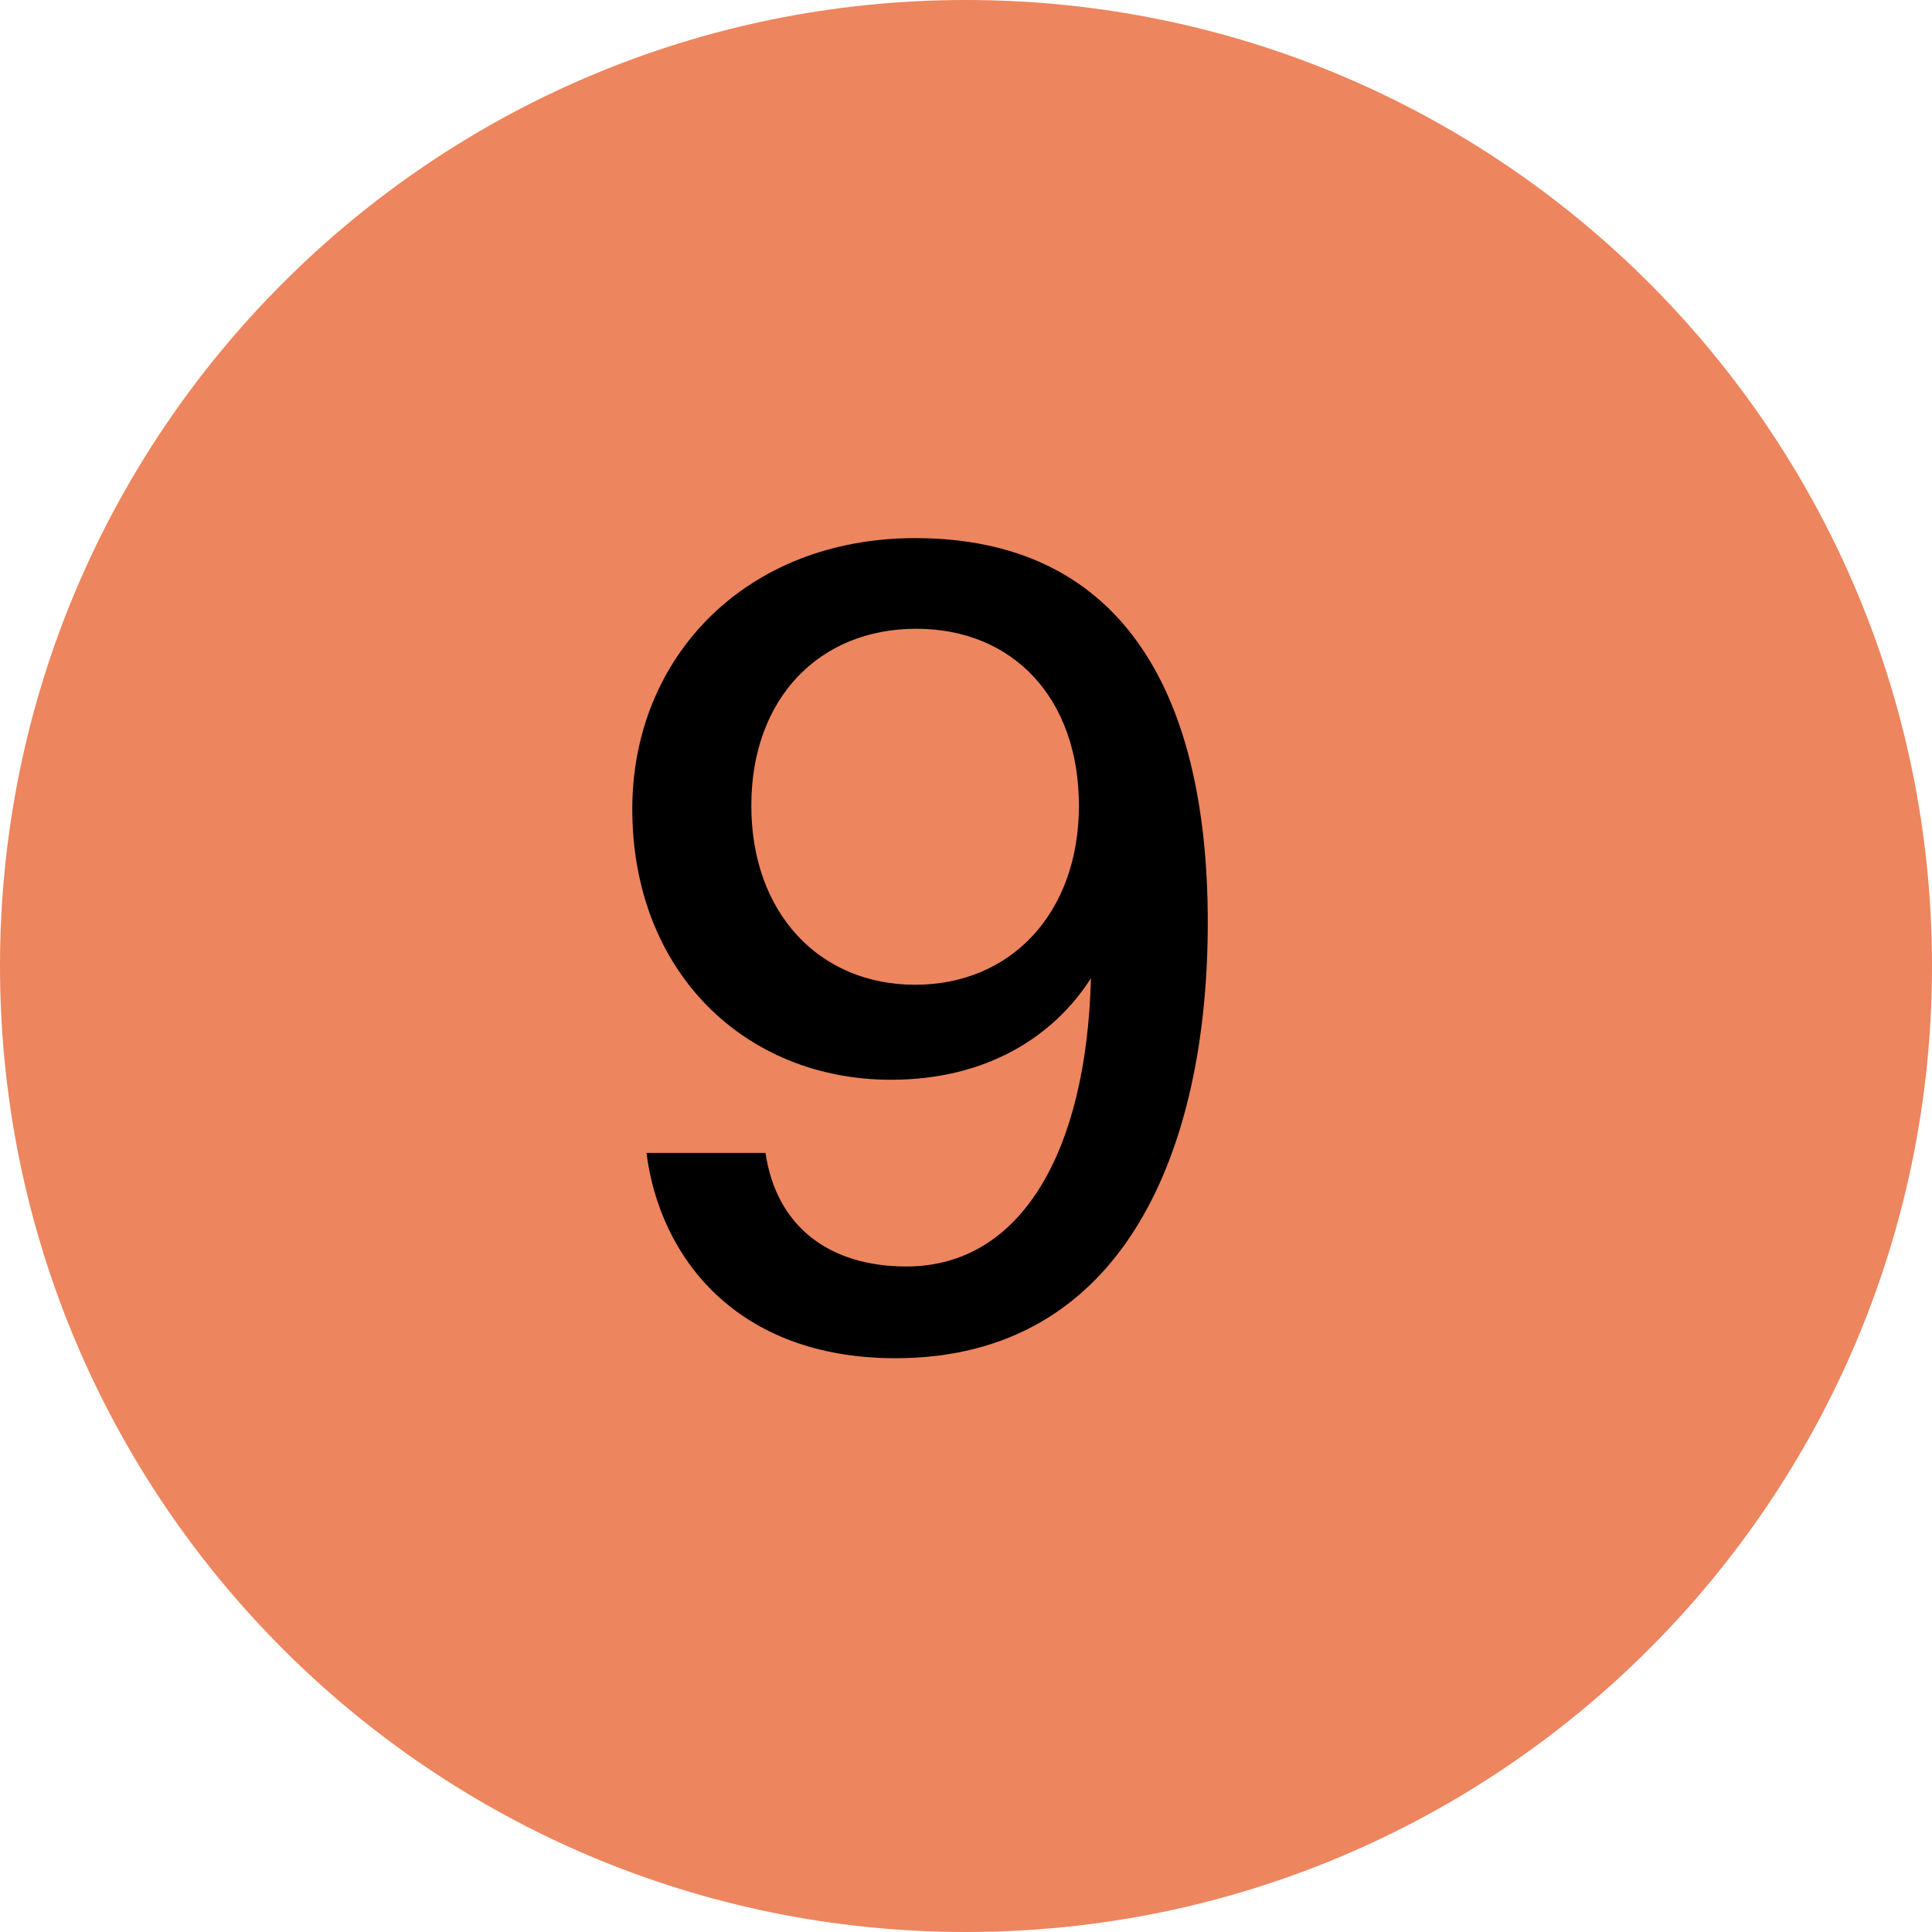
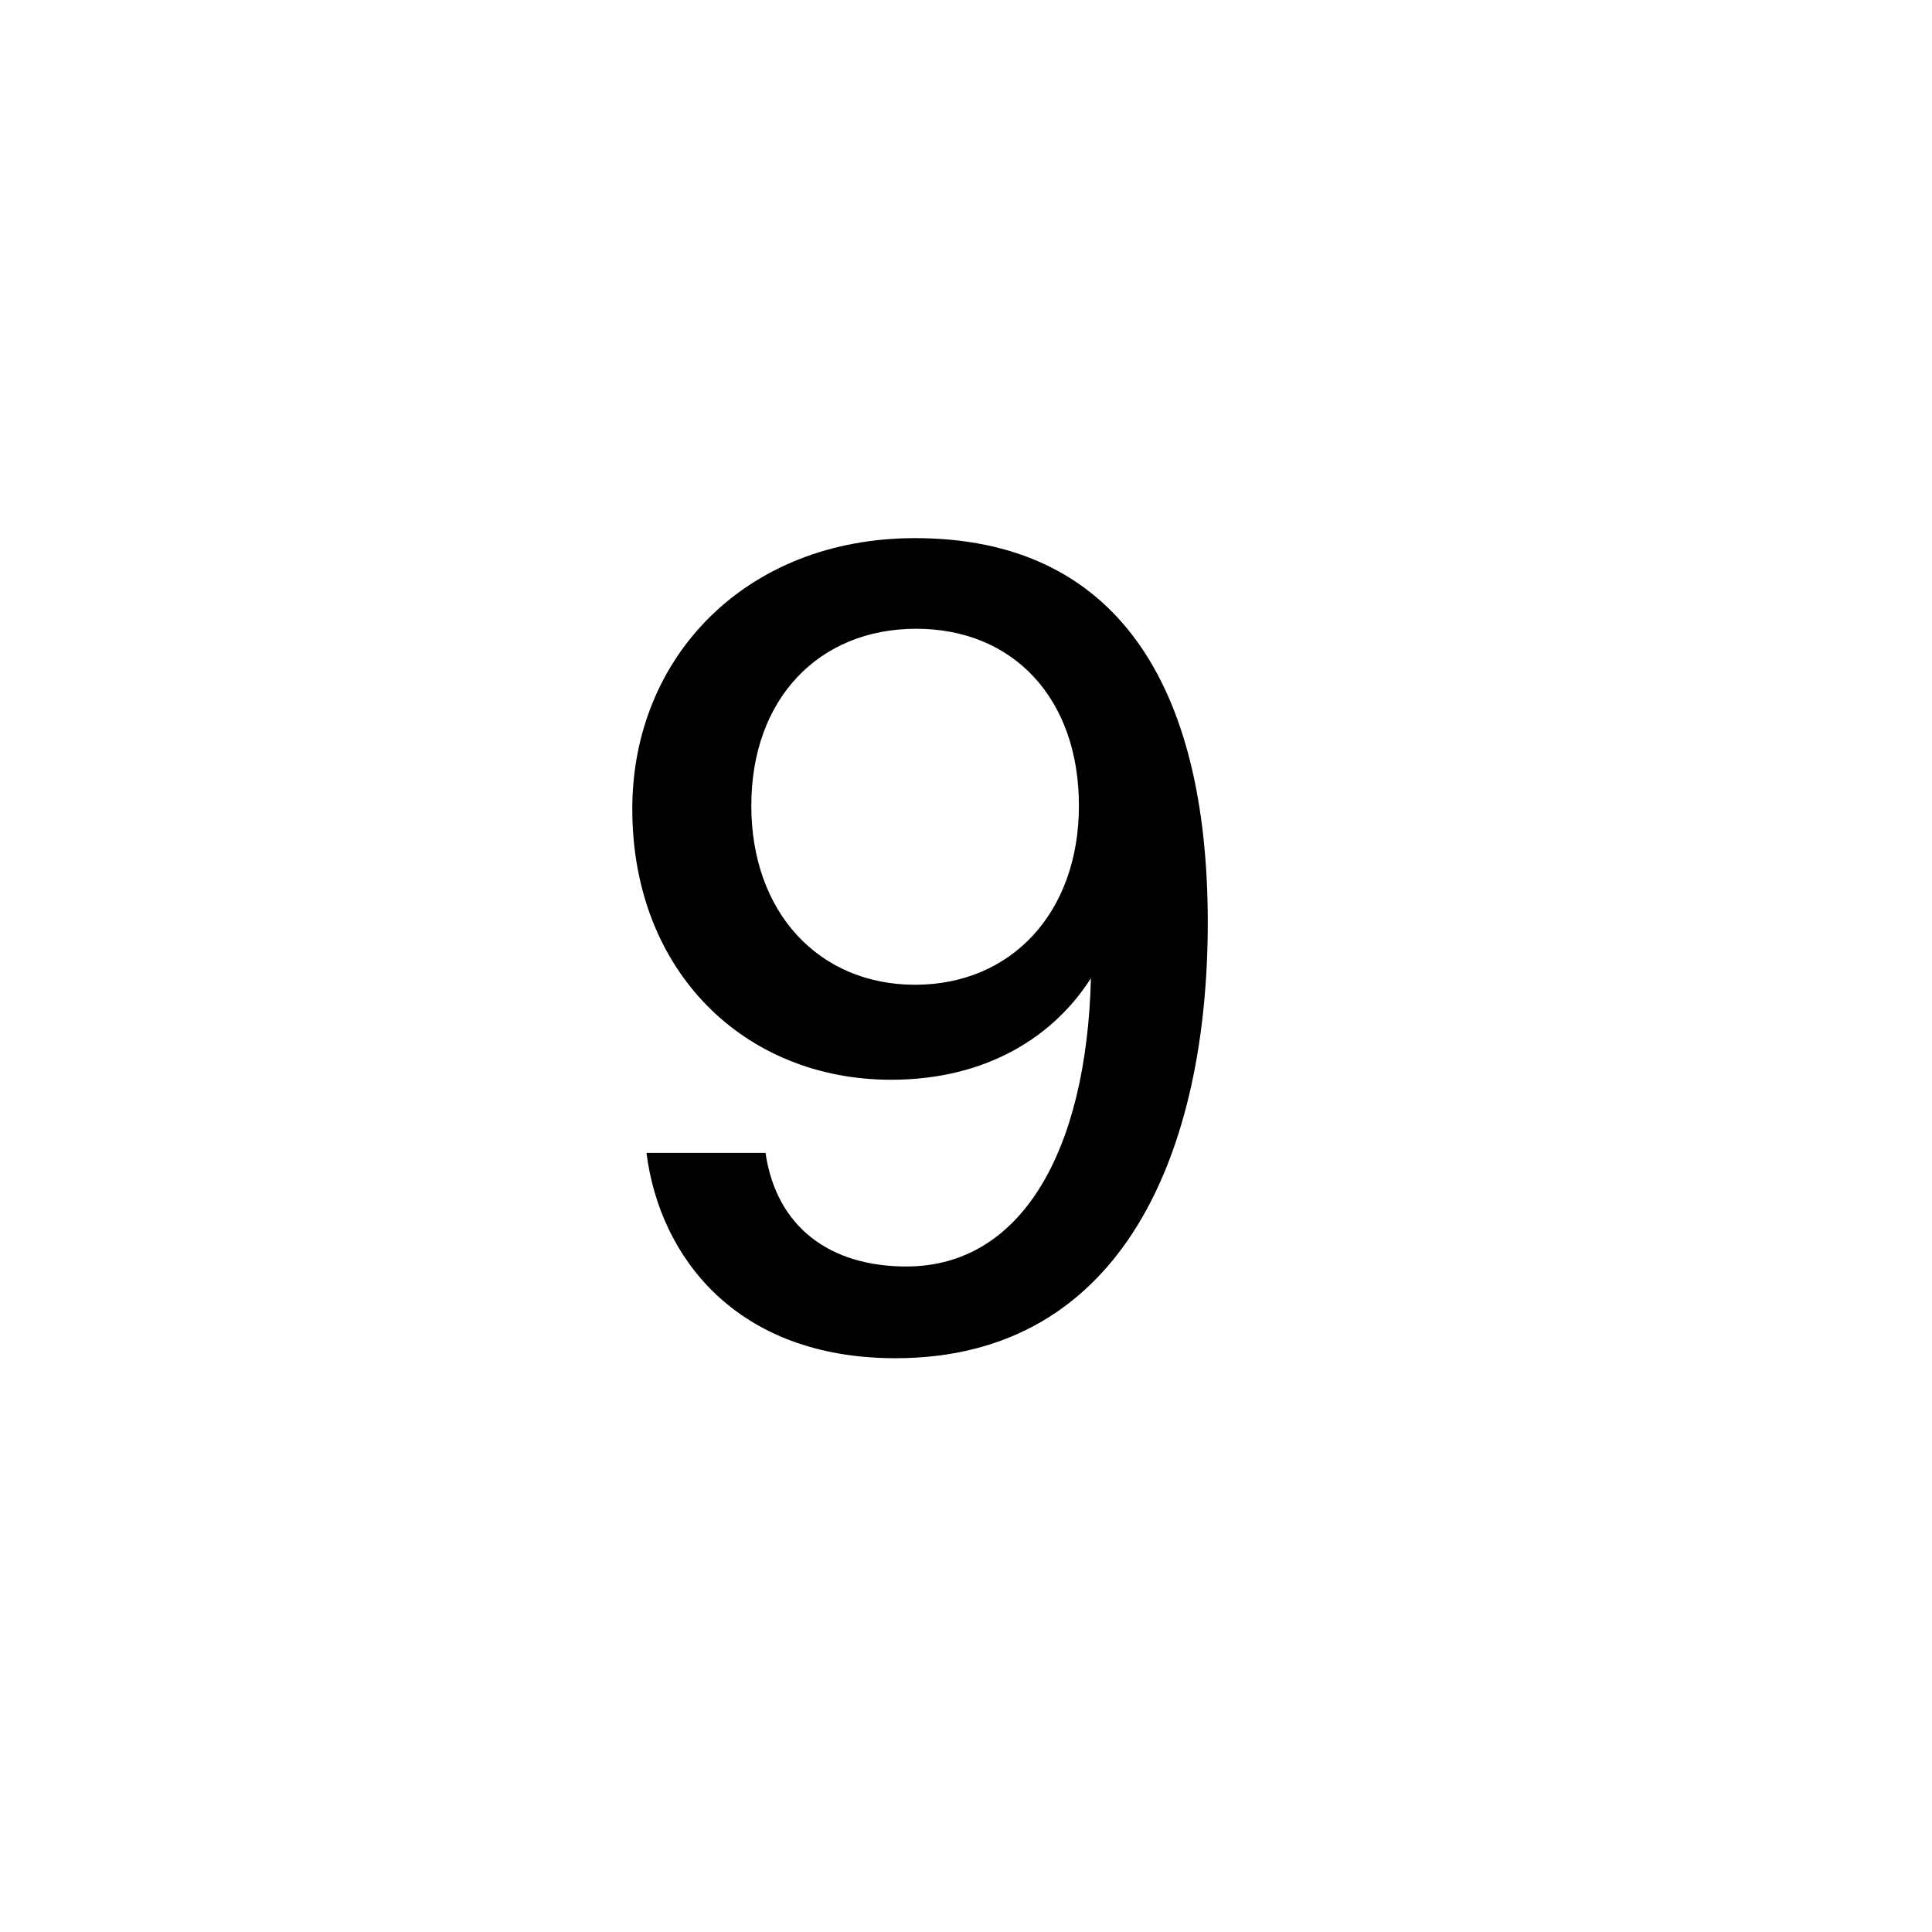
<svg xmlns="http://www.w3.org/2000/svg" width="92" height="92" viewBox="0 0 92 92" fill="none">
-   <path d="M92 46C92 71.405 71.405 92 46 92C20.595 92 0 71.405 0 46C0 20.595 20.595 0 46 0C71.405 0 92 20.595 92 46Z" fill="#ED855E" />
  <path d="M51.949 46.581C51.741 54.849 48.621 60.309 43.161 60.309C39.521 60.309 36.973 58.437 36.453 54.901L30.785 54.901C31.409 59.841 35.049 64.677 42.641 64.677C53.561 64.677 57.513 54.693 57.513 43.929C57.513 32.593 53.145 25.625 43.577 25.625C35.517 25.625 30.109 31.293 30.109 38.521C30.109 46.269 35.465 51.417 42.433 51.417C47.061 51.417 50.233 49.285 51.949 46.581ZM43.629 29.941C48.257 29.941 51.377 33.269 51.377 38.365C51.377 43.461 48.153 46.893 43.577 46.893C39.001 46.893 35.777 43.461 35.777 38.365C35.777 33.269 39.001 29.941 43.629 29.941Z" fill="black" />
</svg>